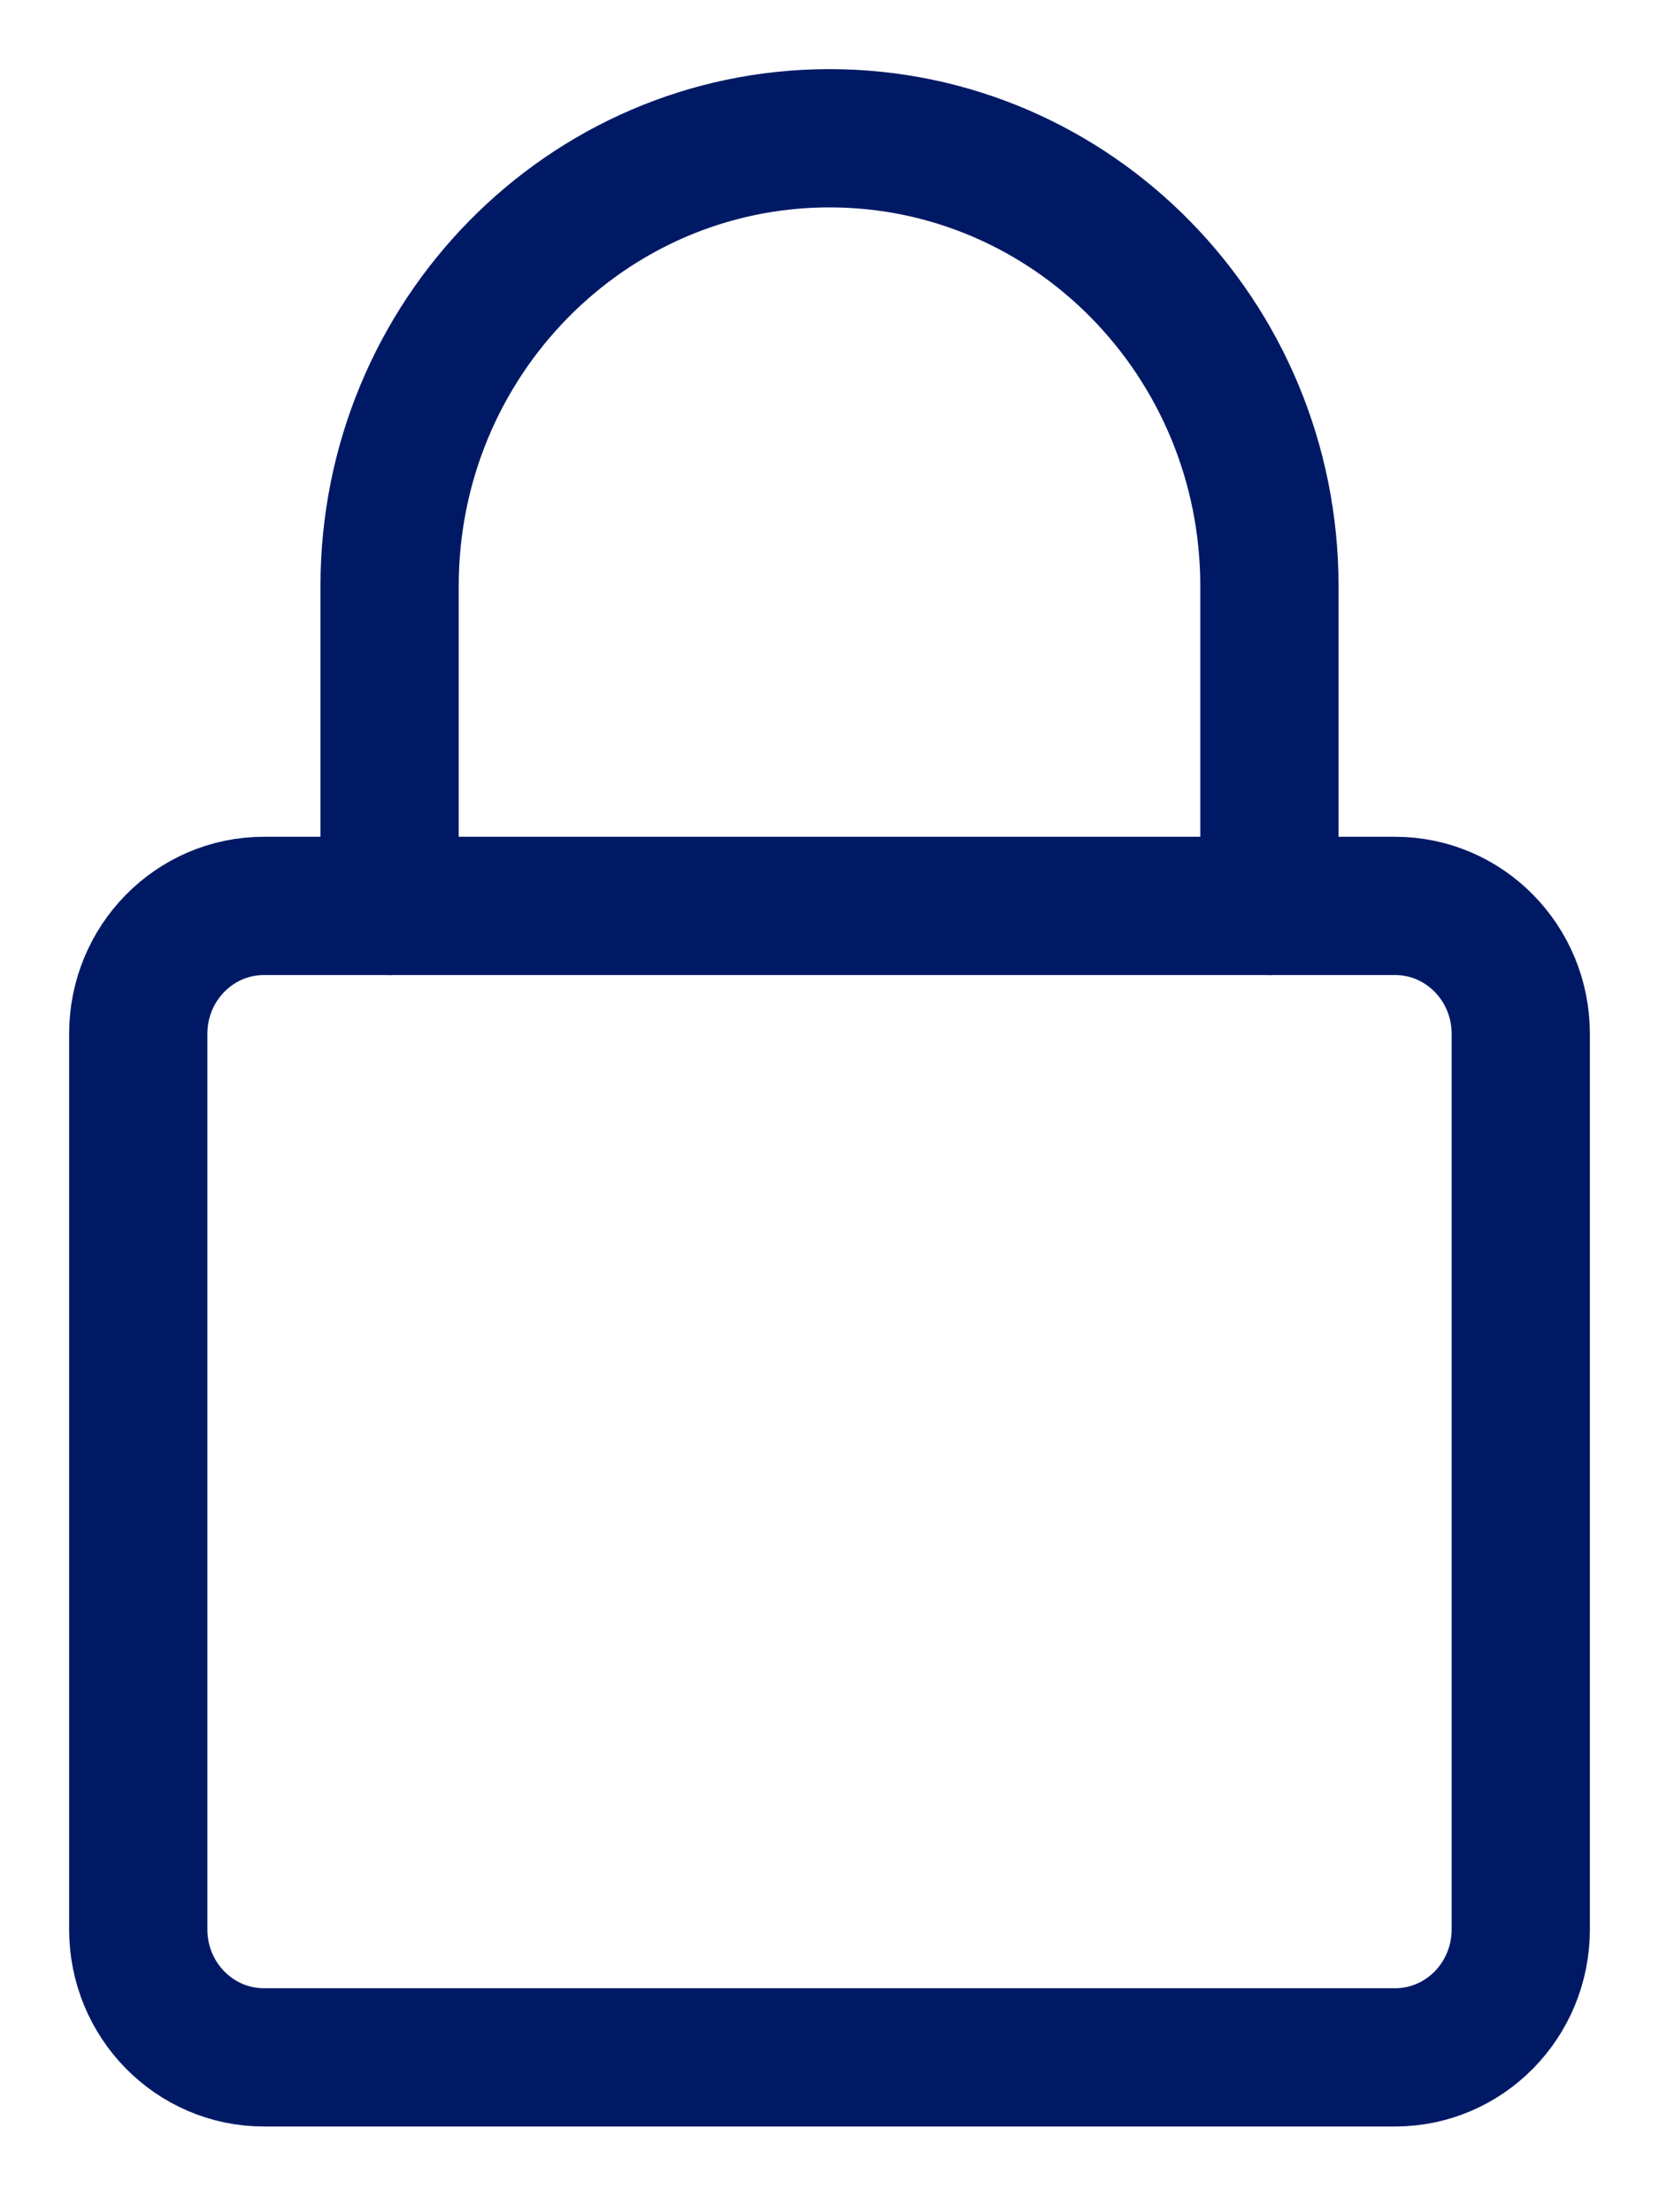
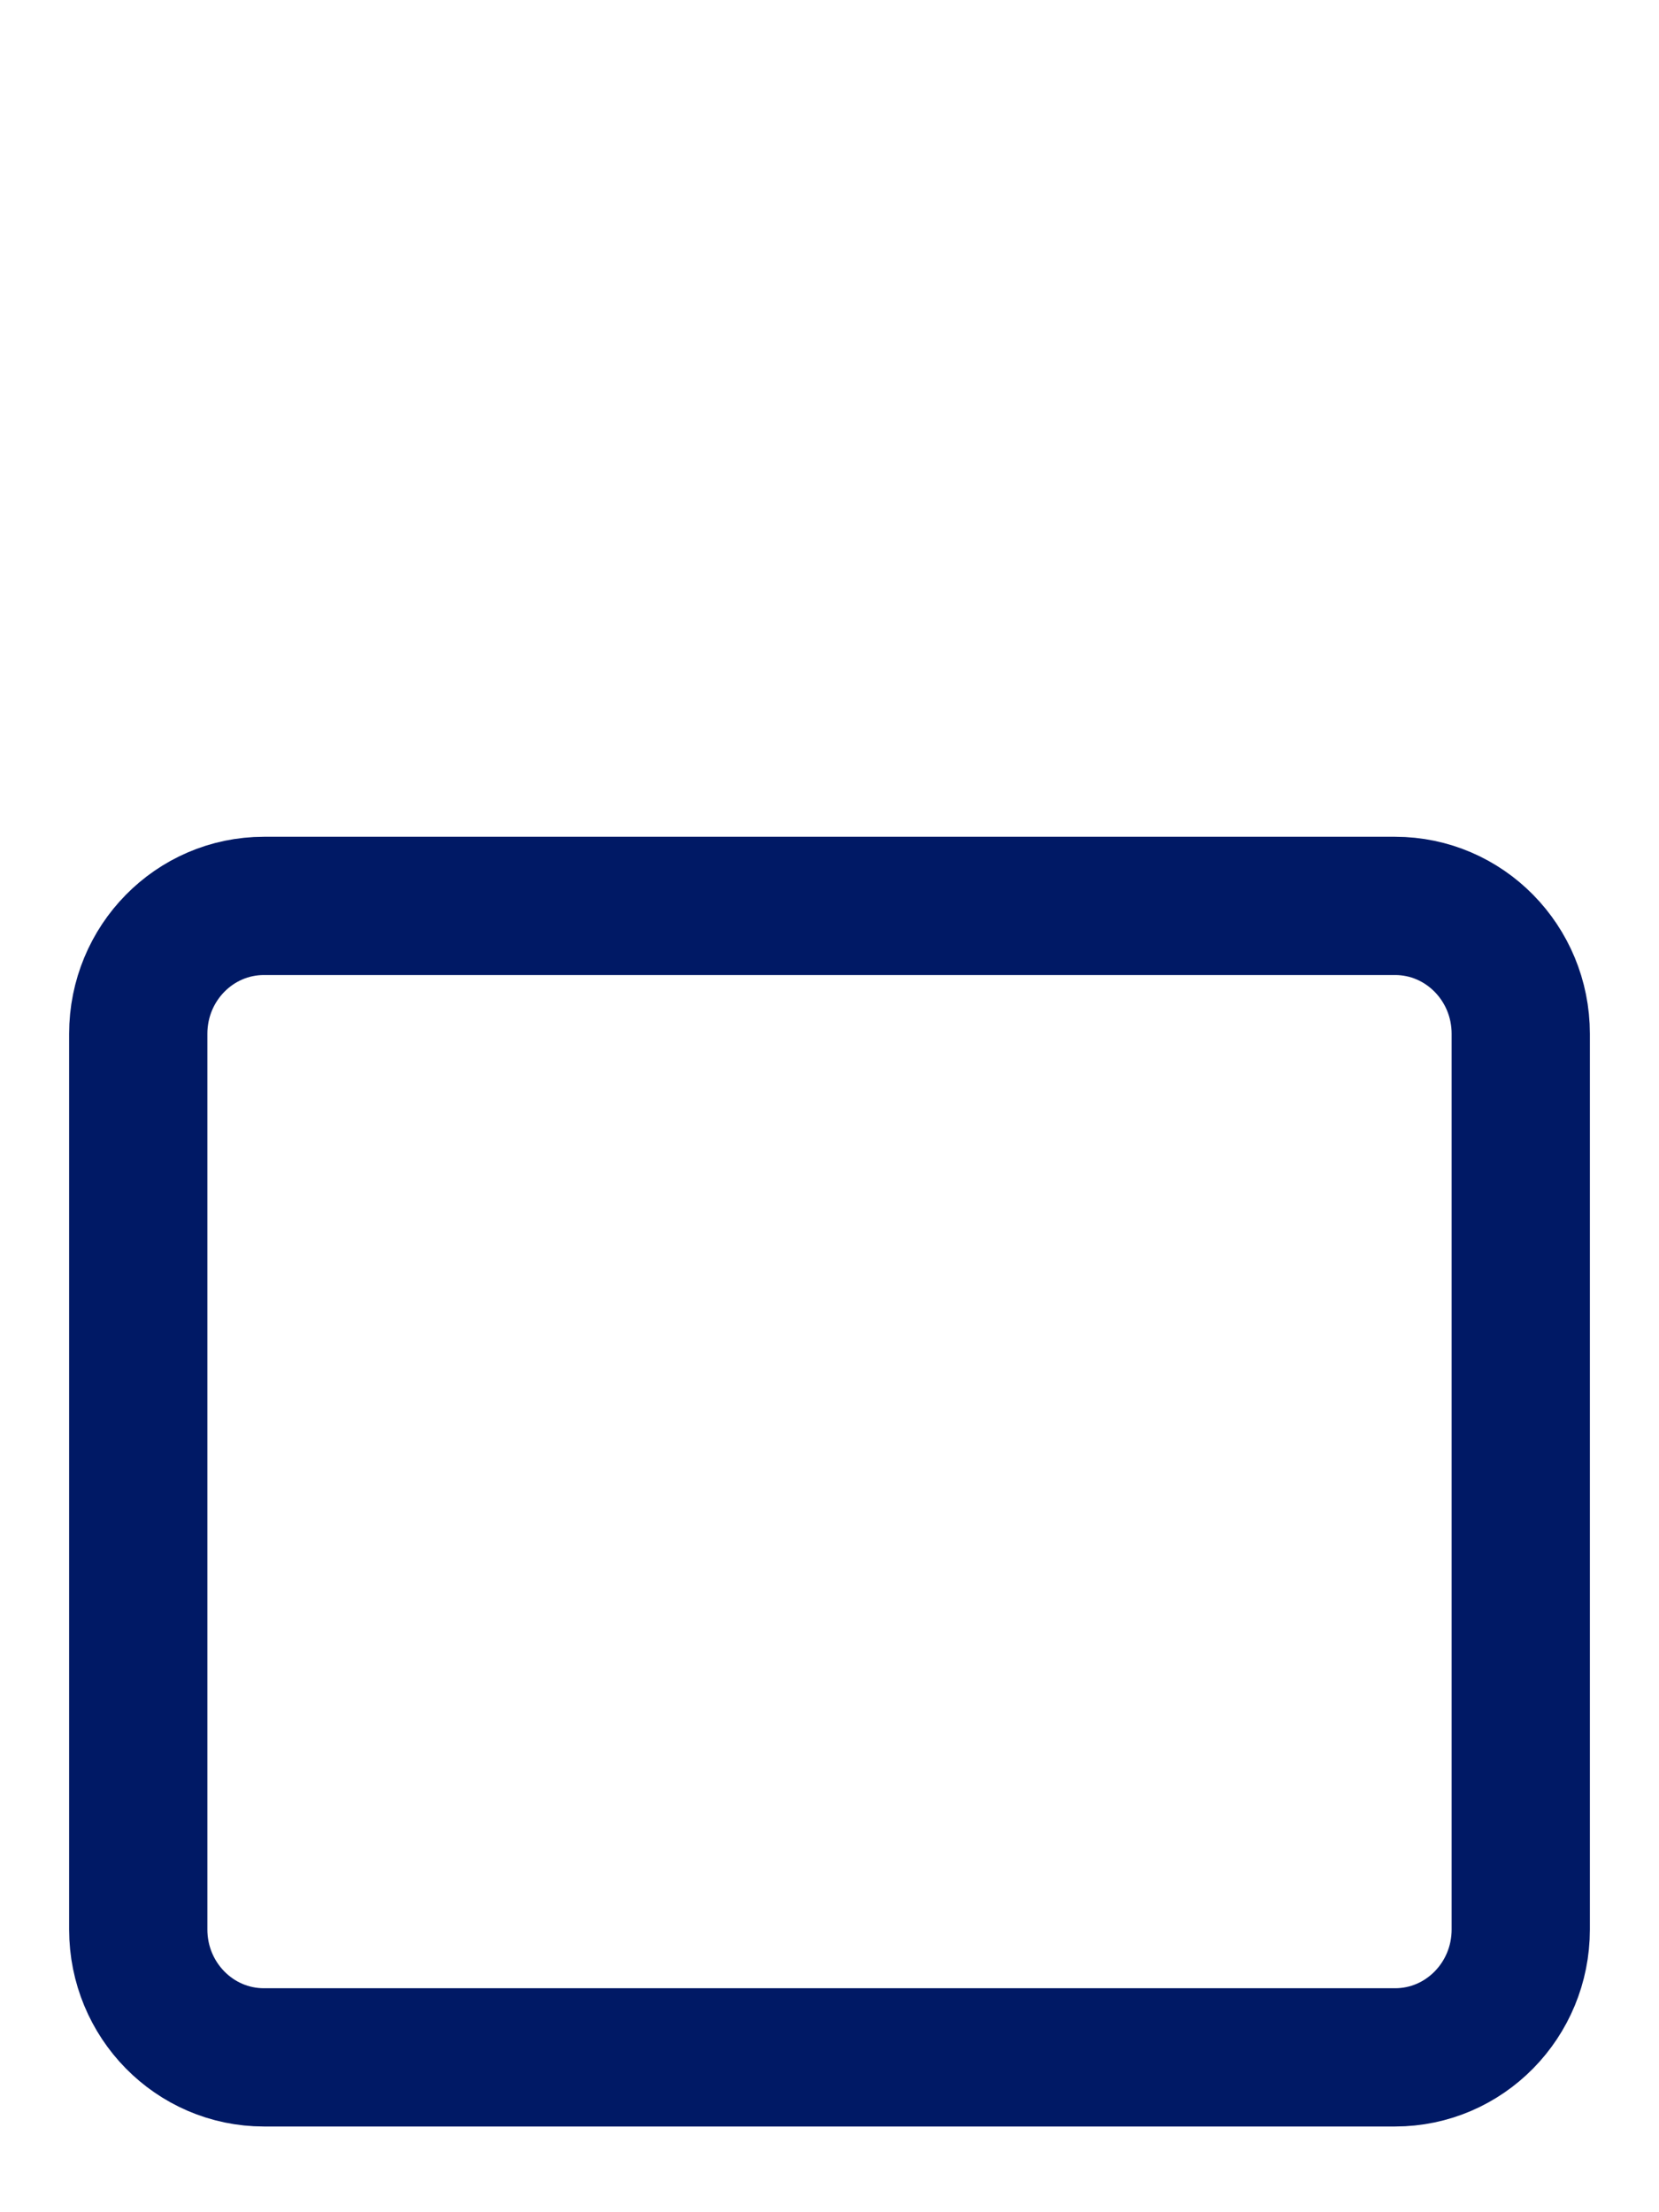
<svg xmlns="http://www.w3.org/2000/svg" width="12" height="16" viewBox="0 0 12 16" fill="none">
  <path d="M10.091 6.552H1.909C1.407 6.552 1 6.966 1 7.477V13.955C1 14.466 1.407 14.88 1.909 14.88H10.091C10.593 14.88 11 14.466 11 13.955V7.477C11 6.966 10.593 6.552 10.091 6.552Z" stroke="#001965" stroke-linecap="round" stroke-linejoin="round" />
-   <path d="M2.818 6.552V4.239C2.818 2.45 4.243 1 6 1C7.757 1 9.182 2.45 9.182 4.239V6.552" stroke="#001965" stroke-linecap="round" stroke-linejoin="round" />
</svg>